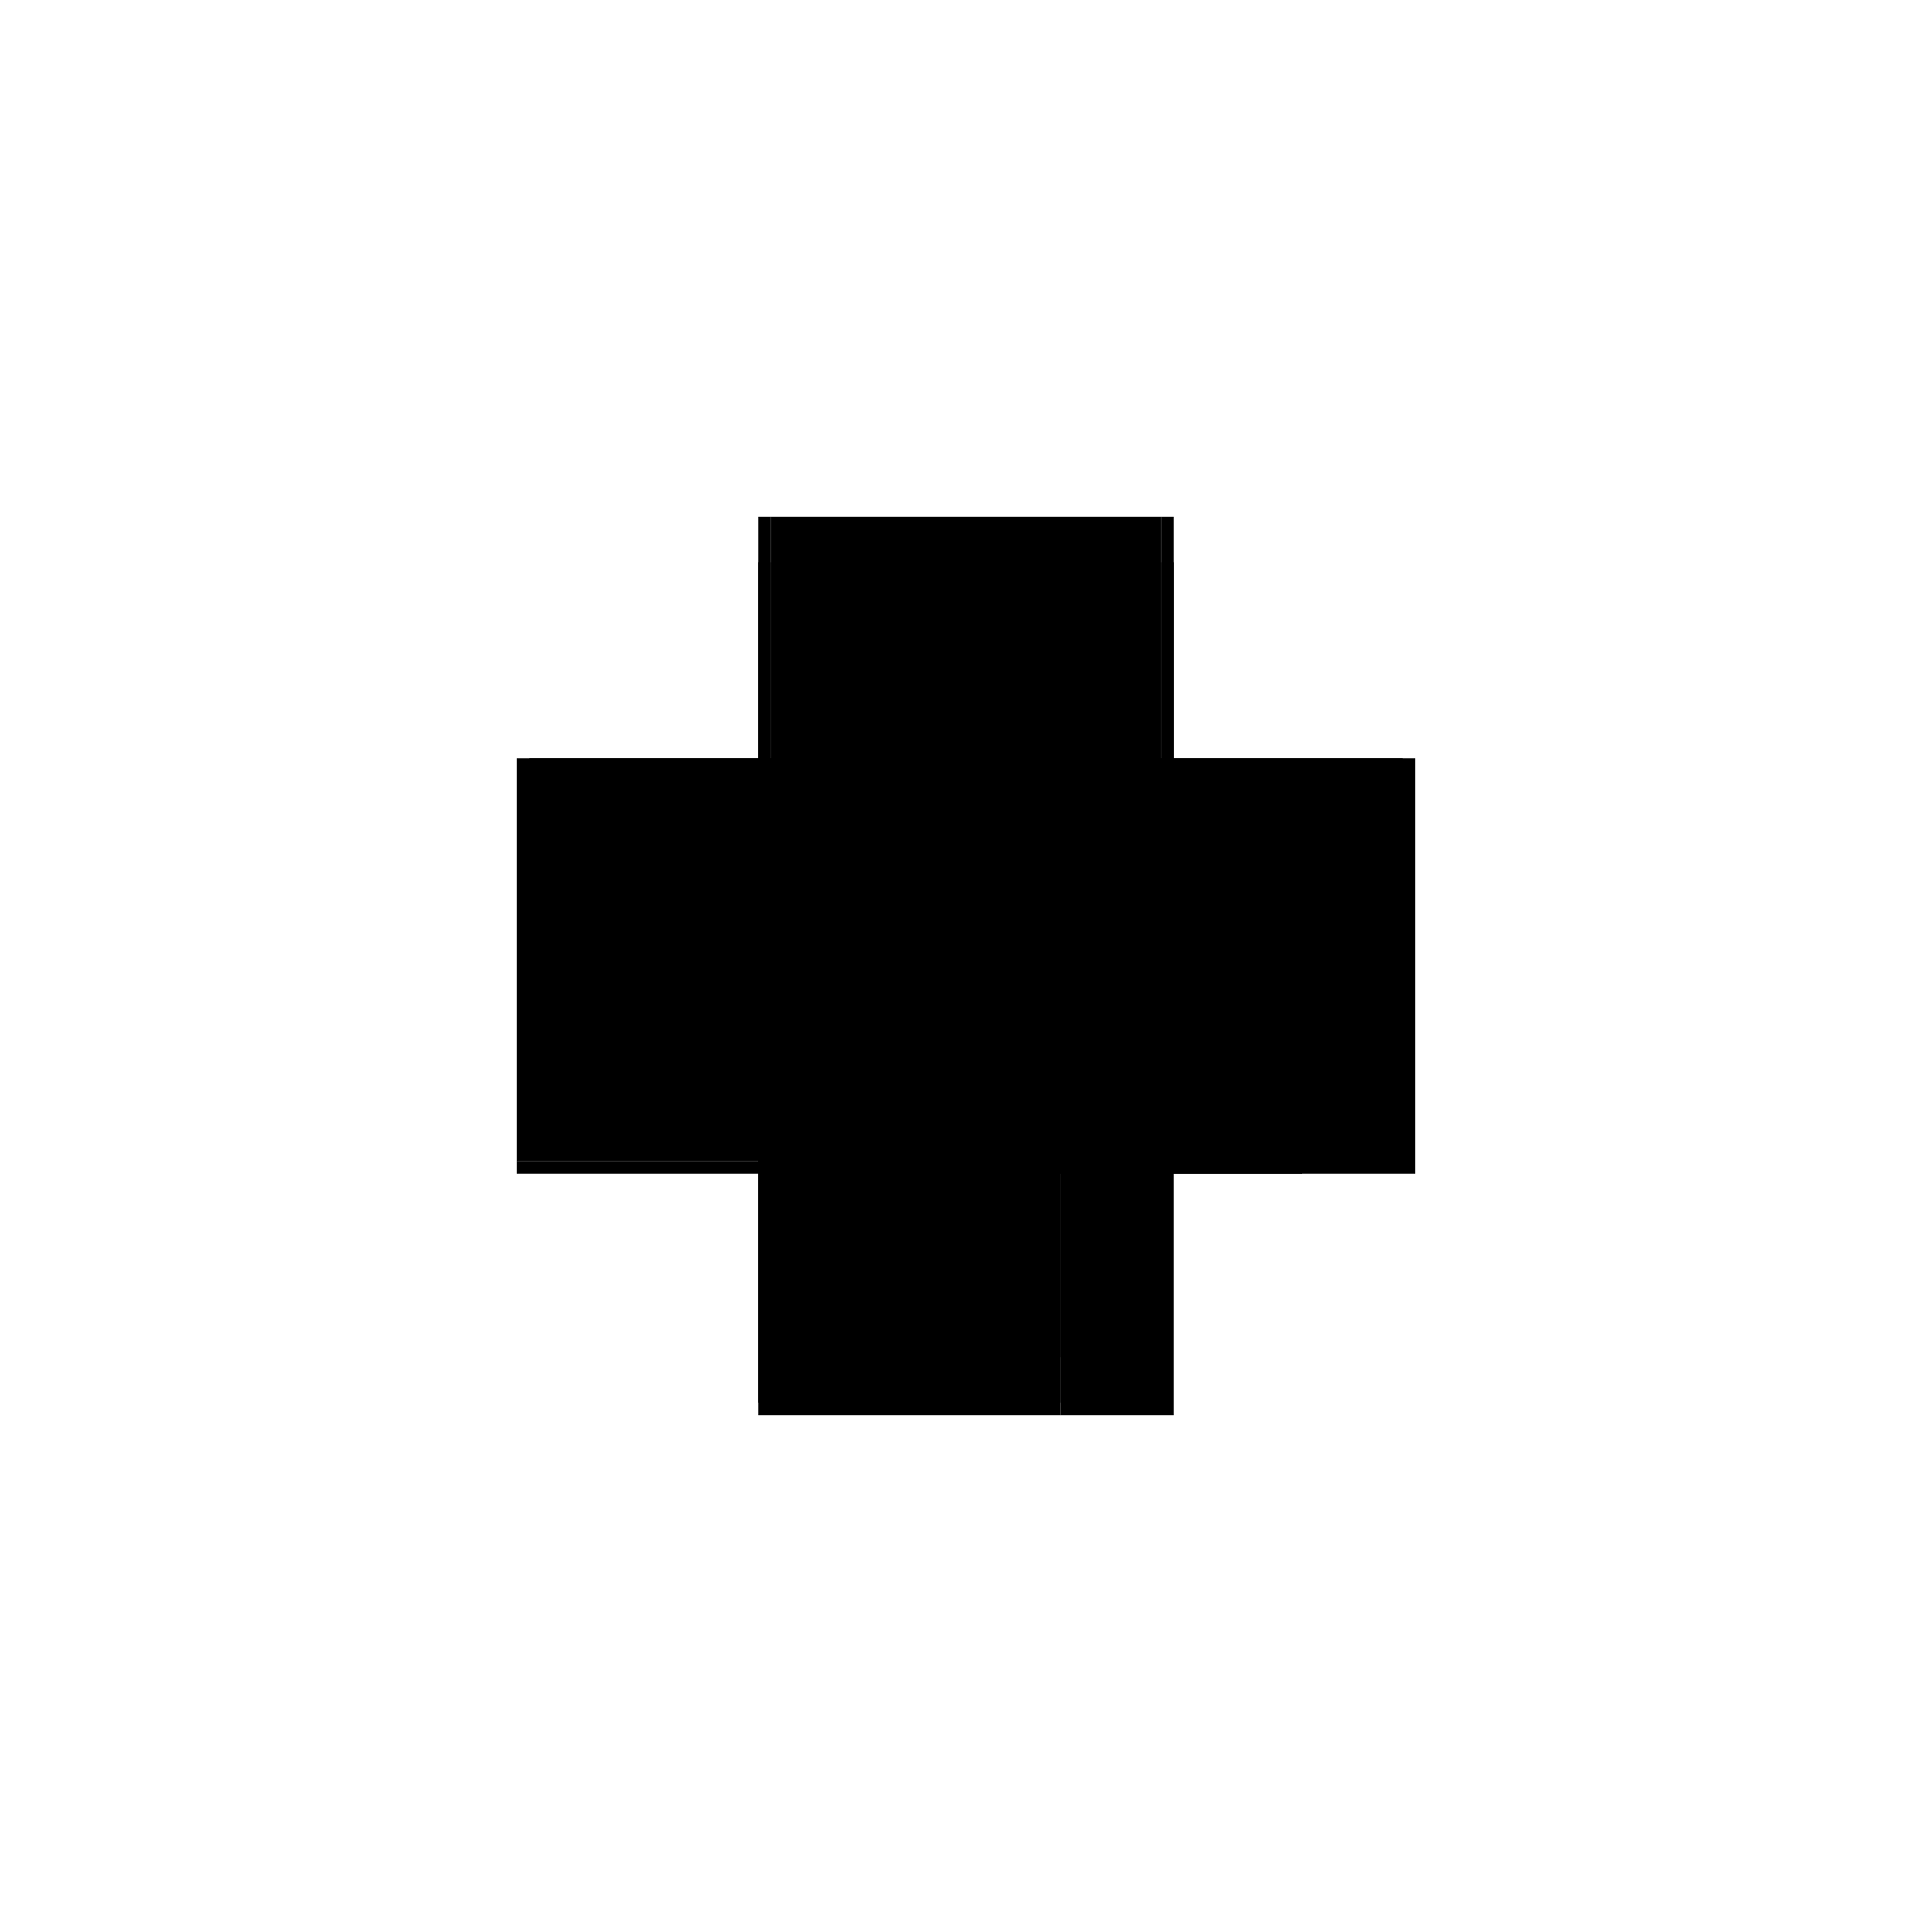
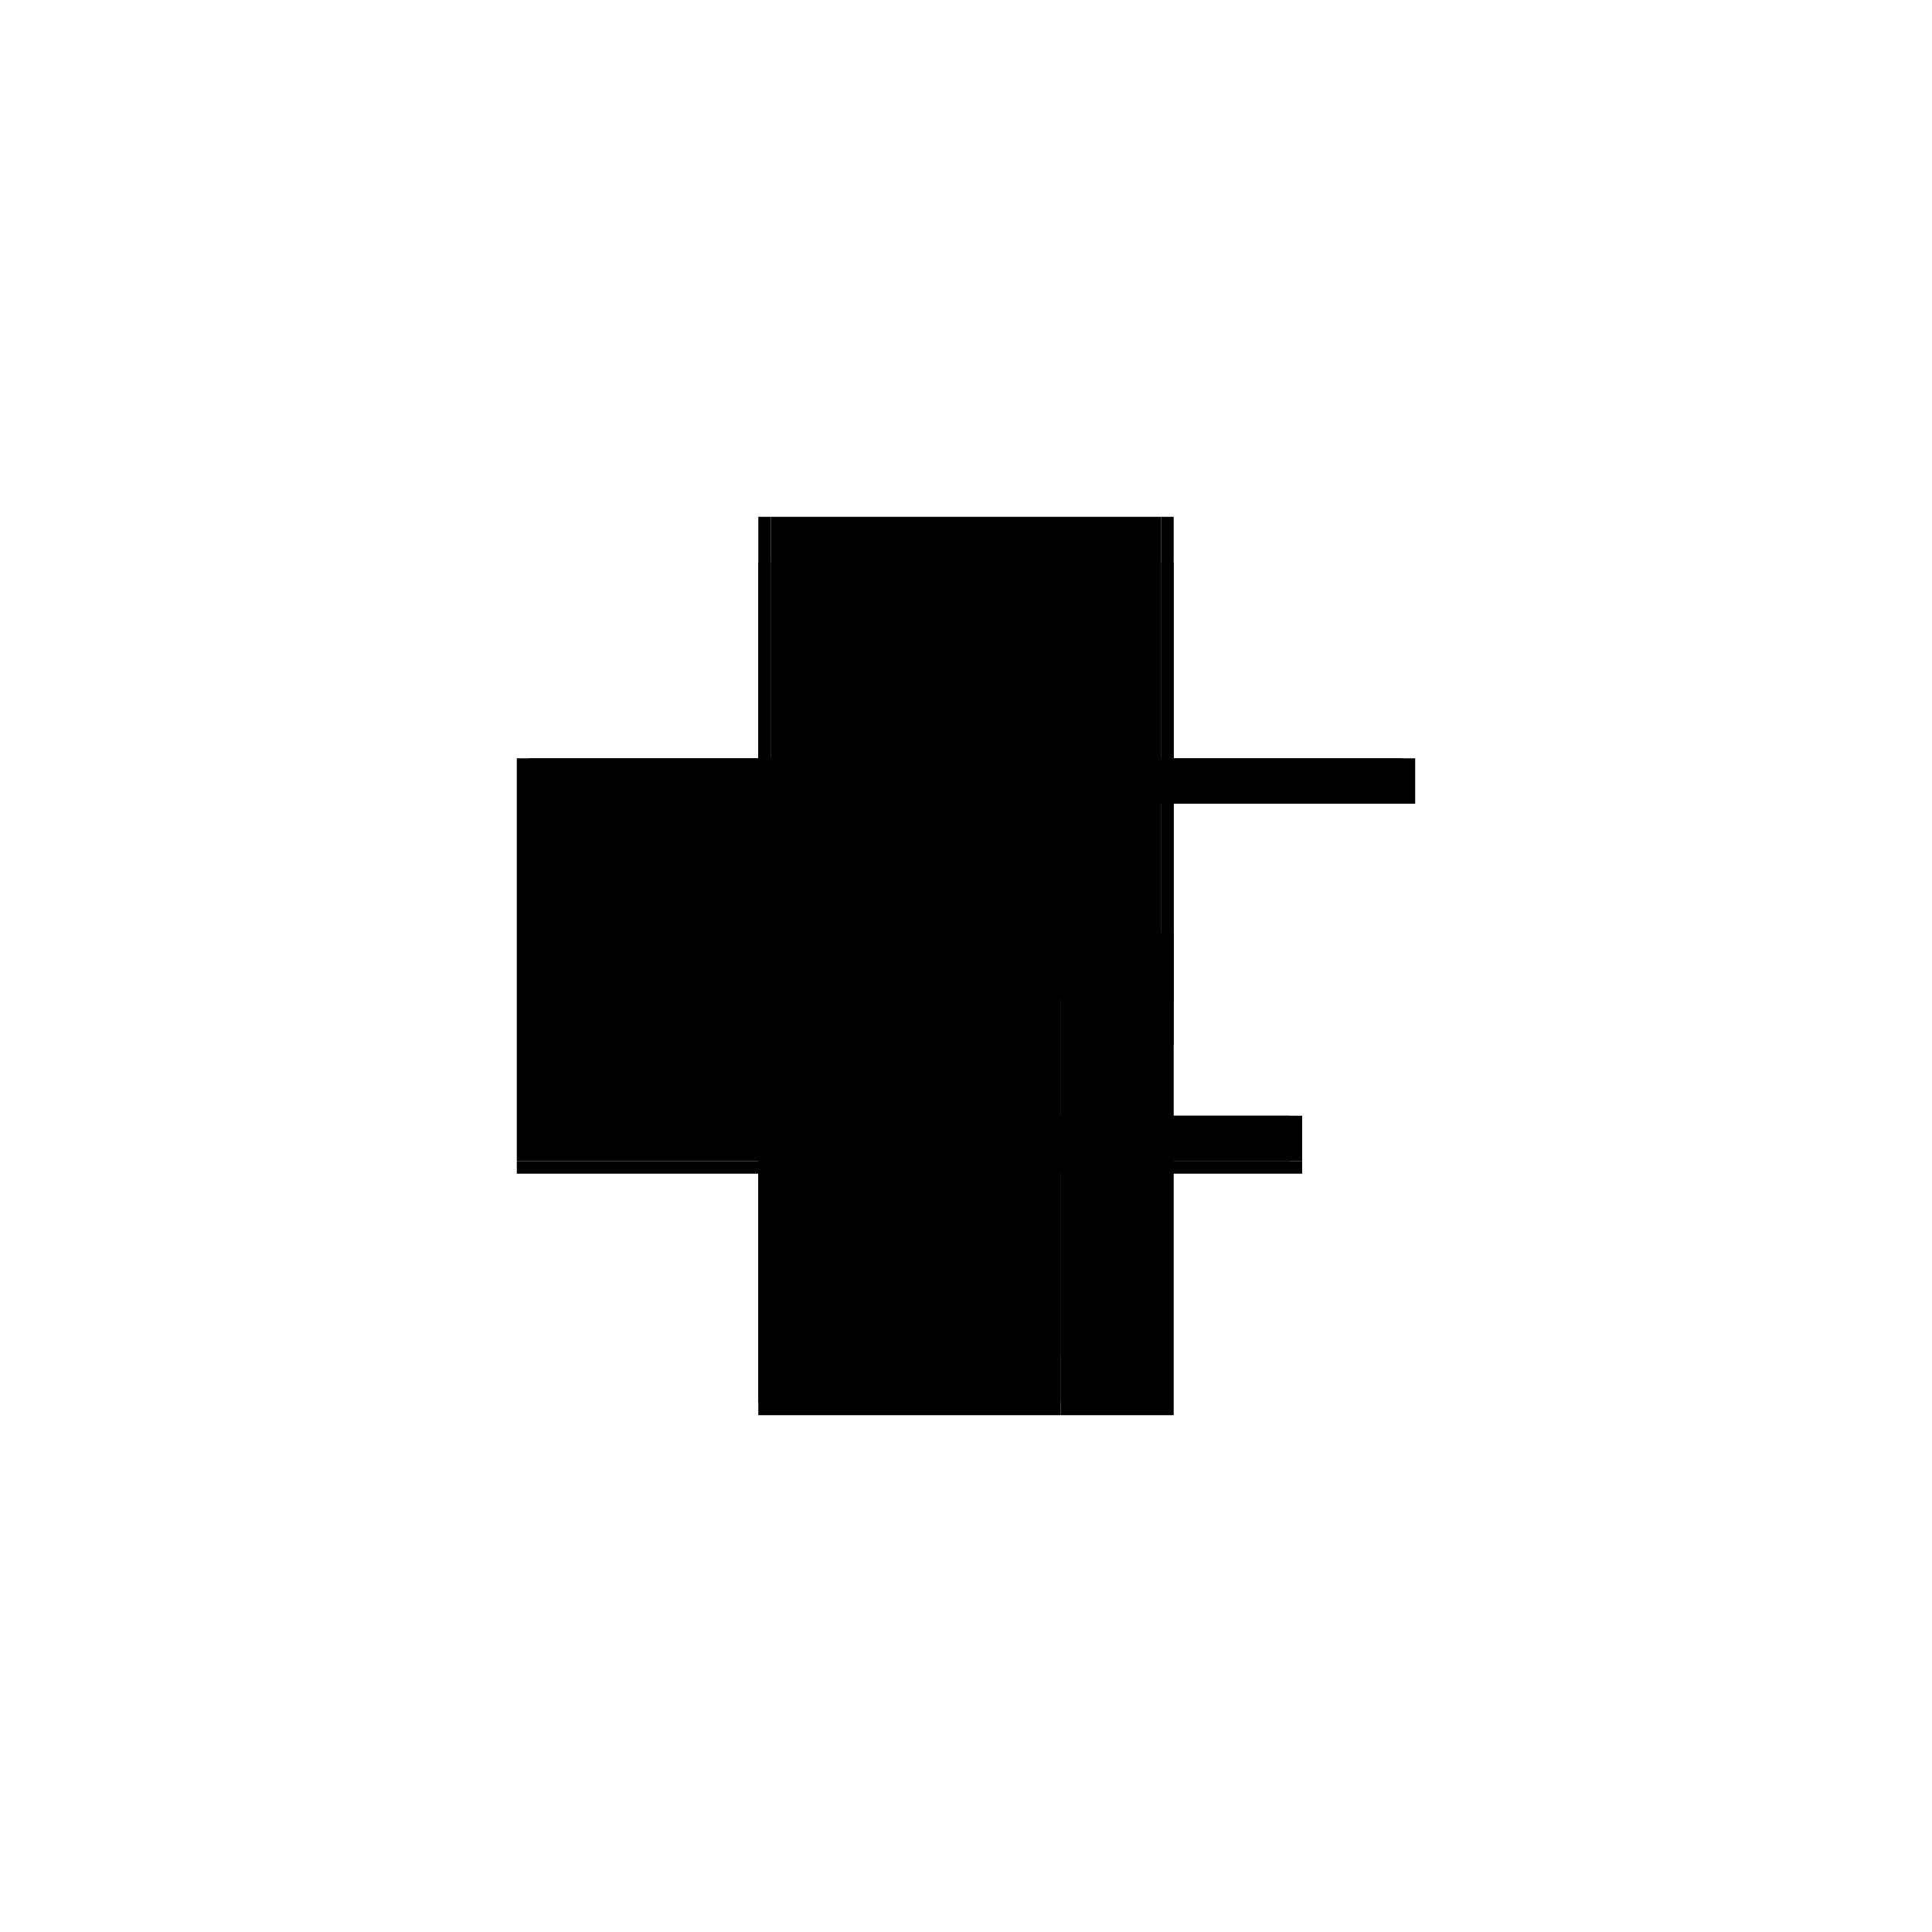
<svg xmlns="http://www.w3.org/2000/svg" baseProfile="full" height="100%" version="1.1" viewBox="-1,-1,2,2" width="100%">
  <defs>
    <style type="text/css">.vectorEffectClass {vector-effect: non-scaling-stroke;}</style>
  </defs>
  <line class="vectorEffectClass" fill="none" stroke="black" stroke-width="0.5" x1="-0.202" x2="0.202" y1="-0.215" y2="-0.215" />
-   <line class="vectorEffectClass" fill="none" stroke="black" stroke-width="0.5" x1="0.215" x2="0.215" y1="0.215" y2="-0.168" />
  <line class="vectorEffectClass" fill="none" stroke="black" stroke-width="0.5" x1="-0.215" x2="-0.215" y1="0.202" y2="-0.168" />
  <line class="vectorEffectClass" fill="none" stroke="black" stroke-width="0.5" x1="-0.215" x2="0.098" y1="0.215" y2="0.215" />
  <line class="vectorEffectClass" fill="none" stroke="black" stroke-width="0.5" x1="0.098" x2="0.215" y1="0.215" y2="0.215" />
  <line class="vectorEffectClass" fill="none" stroke="black" stroke-width="0.5" x1="-0.215" x2="-0.215" y1="-0.168" y2="-0.215" />
  <line class="vectorEffectClass" fill="none" stroke="black" stroke-width="0.5" x1="0.215" x2="0.215" y1="-0.168" y2="-0.215" />
  <line class="vectorEffectClass" fill="none" stroke="black" stroke-width="0.5" x1="-0.215" x2="-0.215" y1="0.215" y2="0.202" />
  <line class="vectorEffectClass" fill="none" stroke="black" stroke-width="0.5" x1="-0.215" x2="-0.202" y1="-0.215" y2="-0.215" />
  <line class="vectorEffectClass" fill="none" stroke="black" stroke-width="0.5" x1="0.202" x2="0.215" y1="-0.215" y2="-0.215" />
  <line class="vectorEffectClass" fill="none" stroke="black" stroke-dasharray="5.0 5.0" stroke-width="0.5" x1="-0.215" x2="0.085" y1="0.202" y2="0.202" />
  <line class="vectorEffectClass" fill="none" stroke="black" stroke-dasharray="5.0 5.0" stroke-width="0.5" x1="0.085" x2="0.085" y1="0.202" y2="0.155" />
  <line class="vectorEffectClass" fill="none" stroke="black" stroke-dasharray="5.0 5.0" stroke-width="0.5" x1="0.098" x2="0.098" y1="0.202" y2="0.155" />
  <line class="vectorEffectClass" fill="none" stroke="black" stroke-dasharray="5.0 5.0" stroke-width="0.5" x1="-0.202" x2="-0.202" y1="-0.168" y2="-0.215" />
  <line class="vectorEffectClass" fill="none" stroke="black" stroke-dasharray="5.0 5.0" stroke-width="0.5" x1="0.202" x2="0.202" y1="-0.168" y2="-0.215" />
  <line class="vectorEffectClass" fill="none" stroke="black" stroke-dasharray="5.0 5.0" stroke-width="0.5" x1="0.085" x2="0.098" y1="0.202" y2="0.202" />
  <line class="vectorEffectClass" fill="none" stroke="black" stroke-dasharray="5.0 5.0" stroke-width="0.5" x1="0.085" x2="0.098" y1="0.155" y2="0.155" />
  <line class="vectorEffectClass" fill="none" stroke="black" stroke-dasharray="5.0 5.0" stroke-width="0.5" x1="0.098" x2="0.098" y1="0.215" y2="0.202" />
  <line class="vectorEffectClass" fill="none" stroke="black" stroke-dasharray="5.0 5.0" stroke-width="0.5" x1="-0.215" x2="-0.202" y1="-0.168" y2="-0.168" />
  <line class="vectorEffectClass" fill="none" stroke="black" stroke-dasharray="5.0 5.0" stroke-width="0.5" x1="0.202" x2="0.215" y1="-0.168" y2="-0.168" />
</svg>